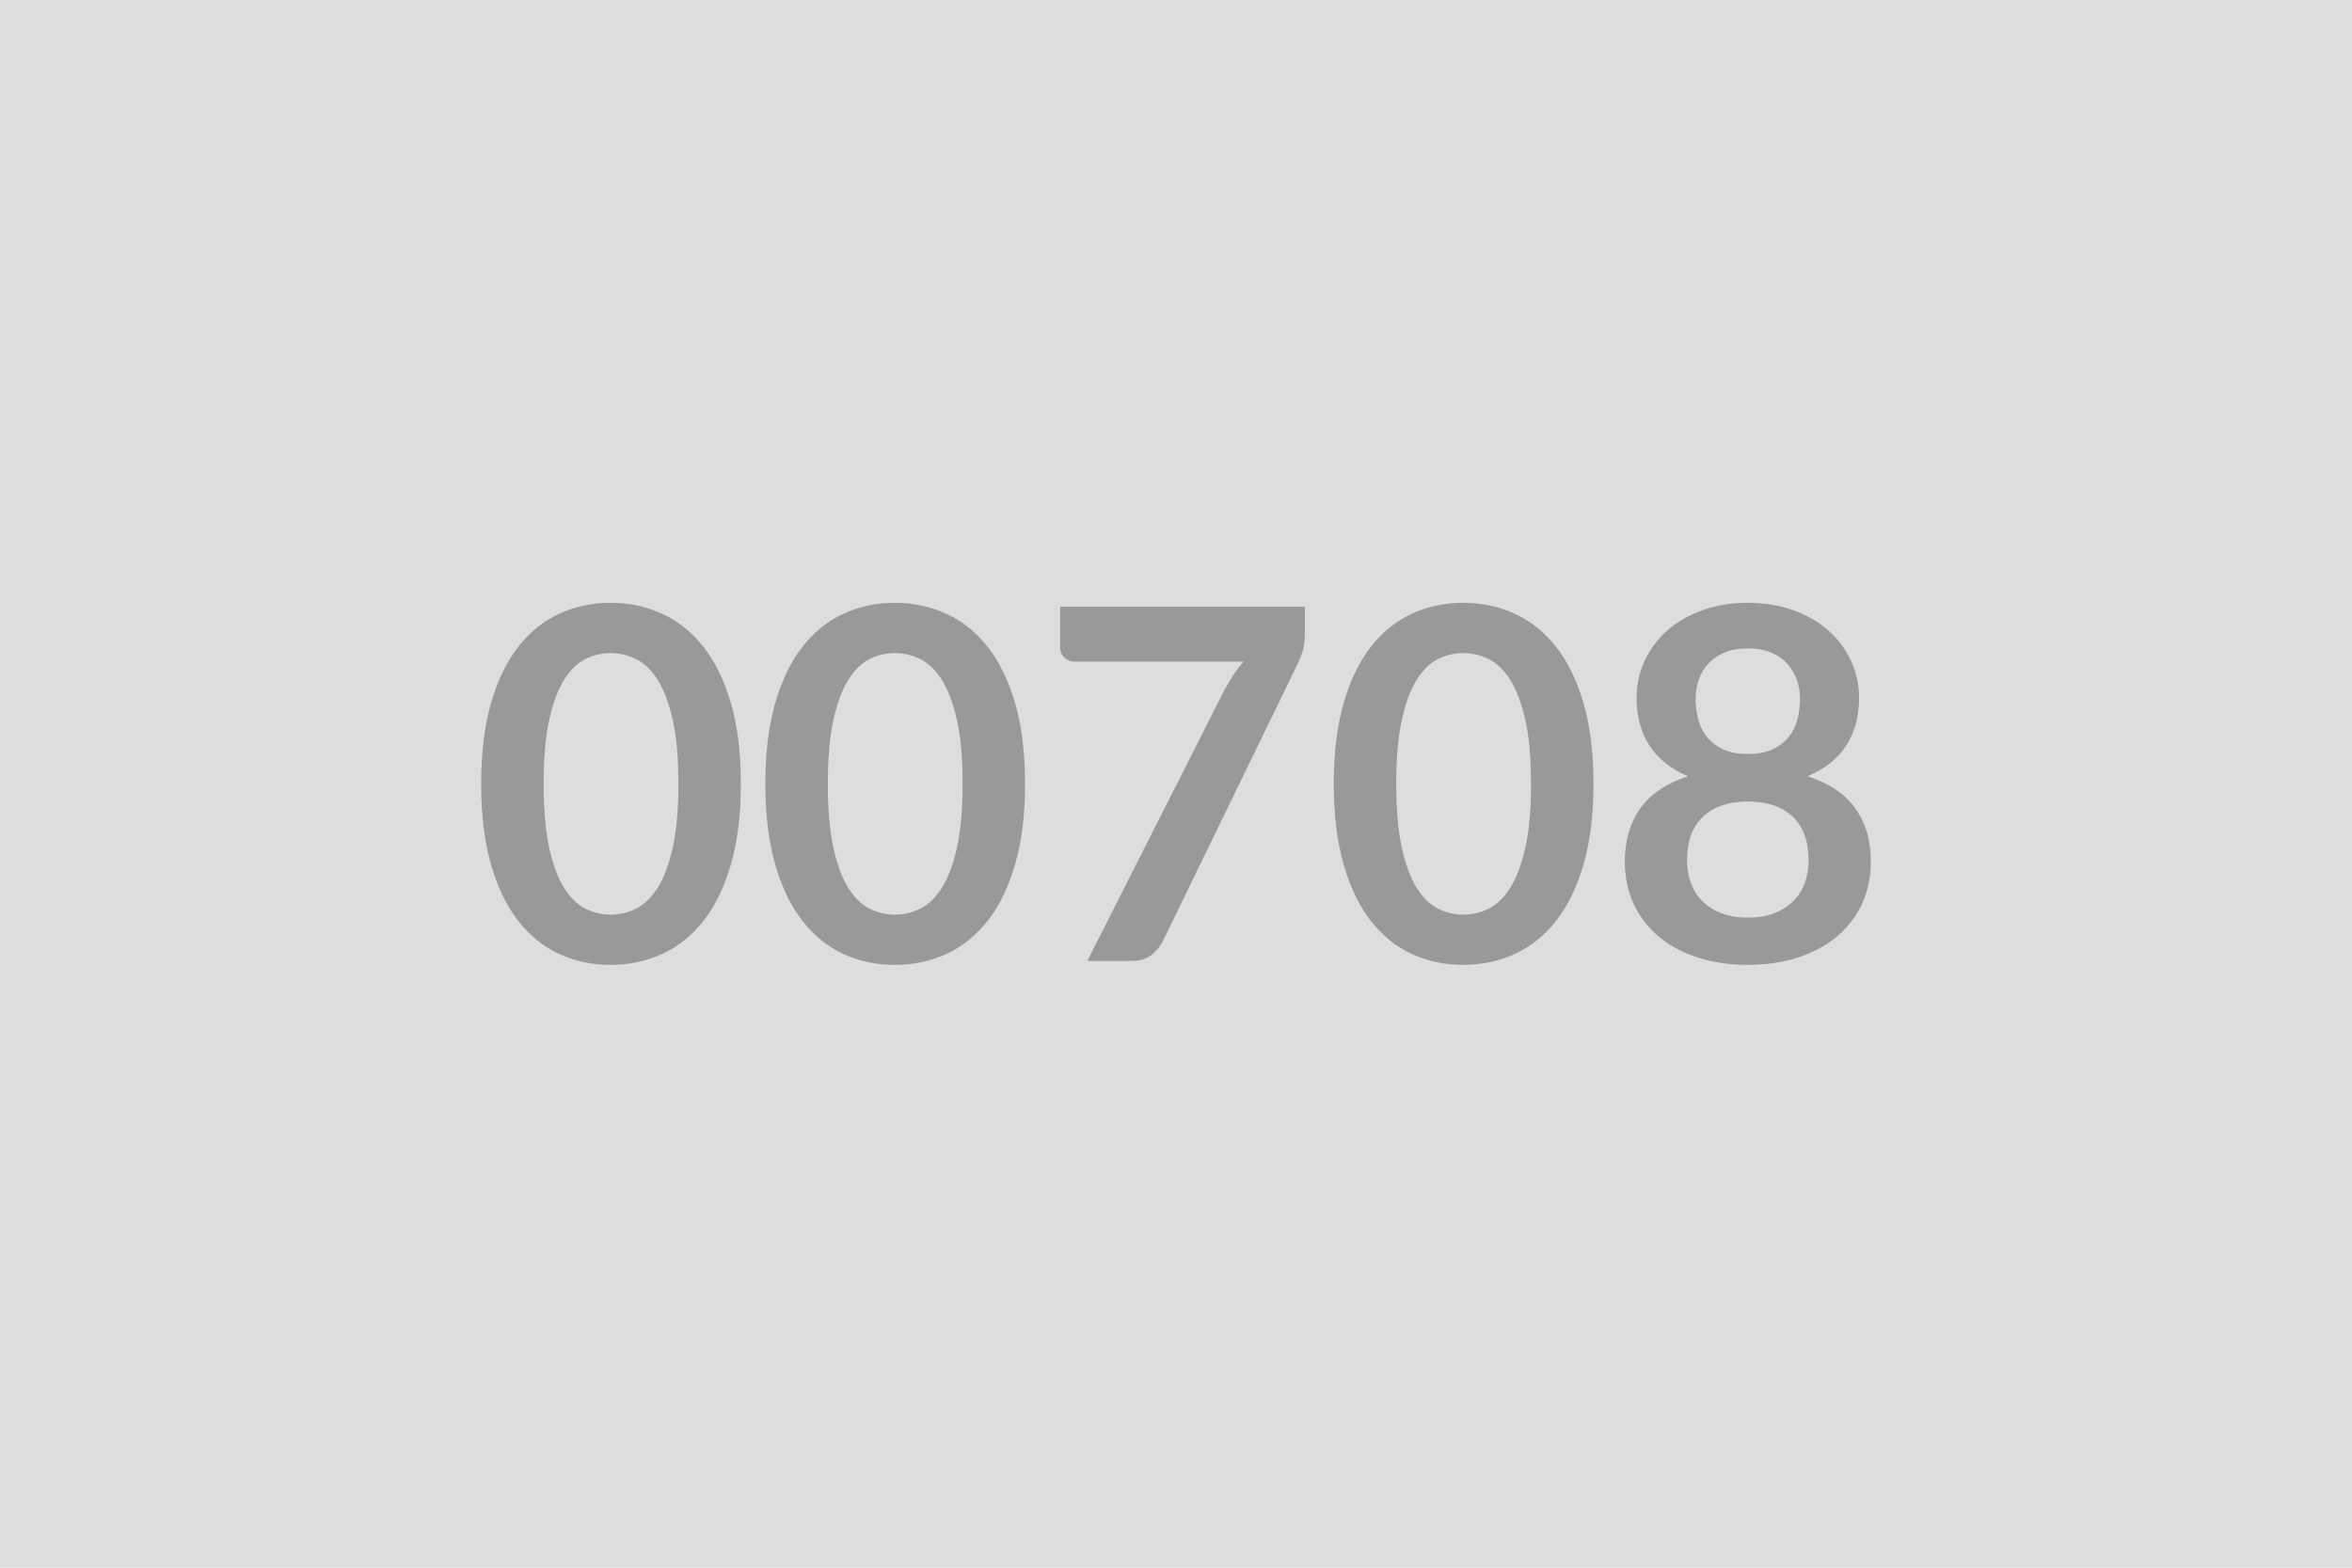
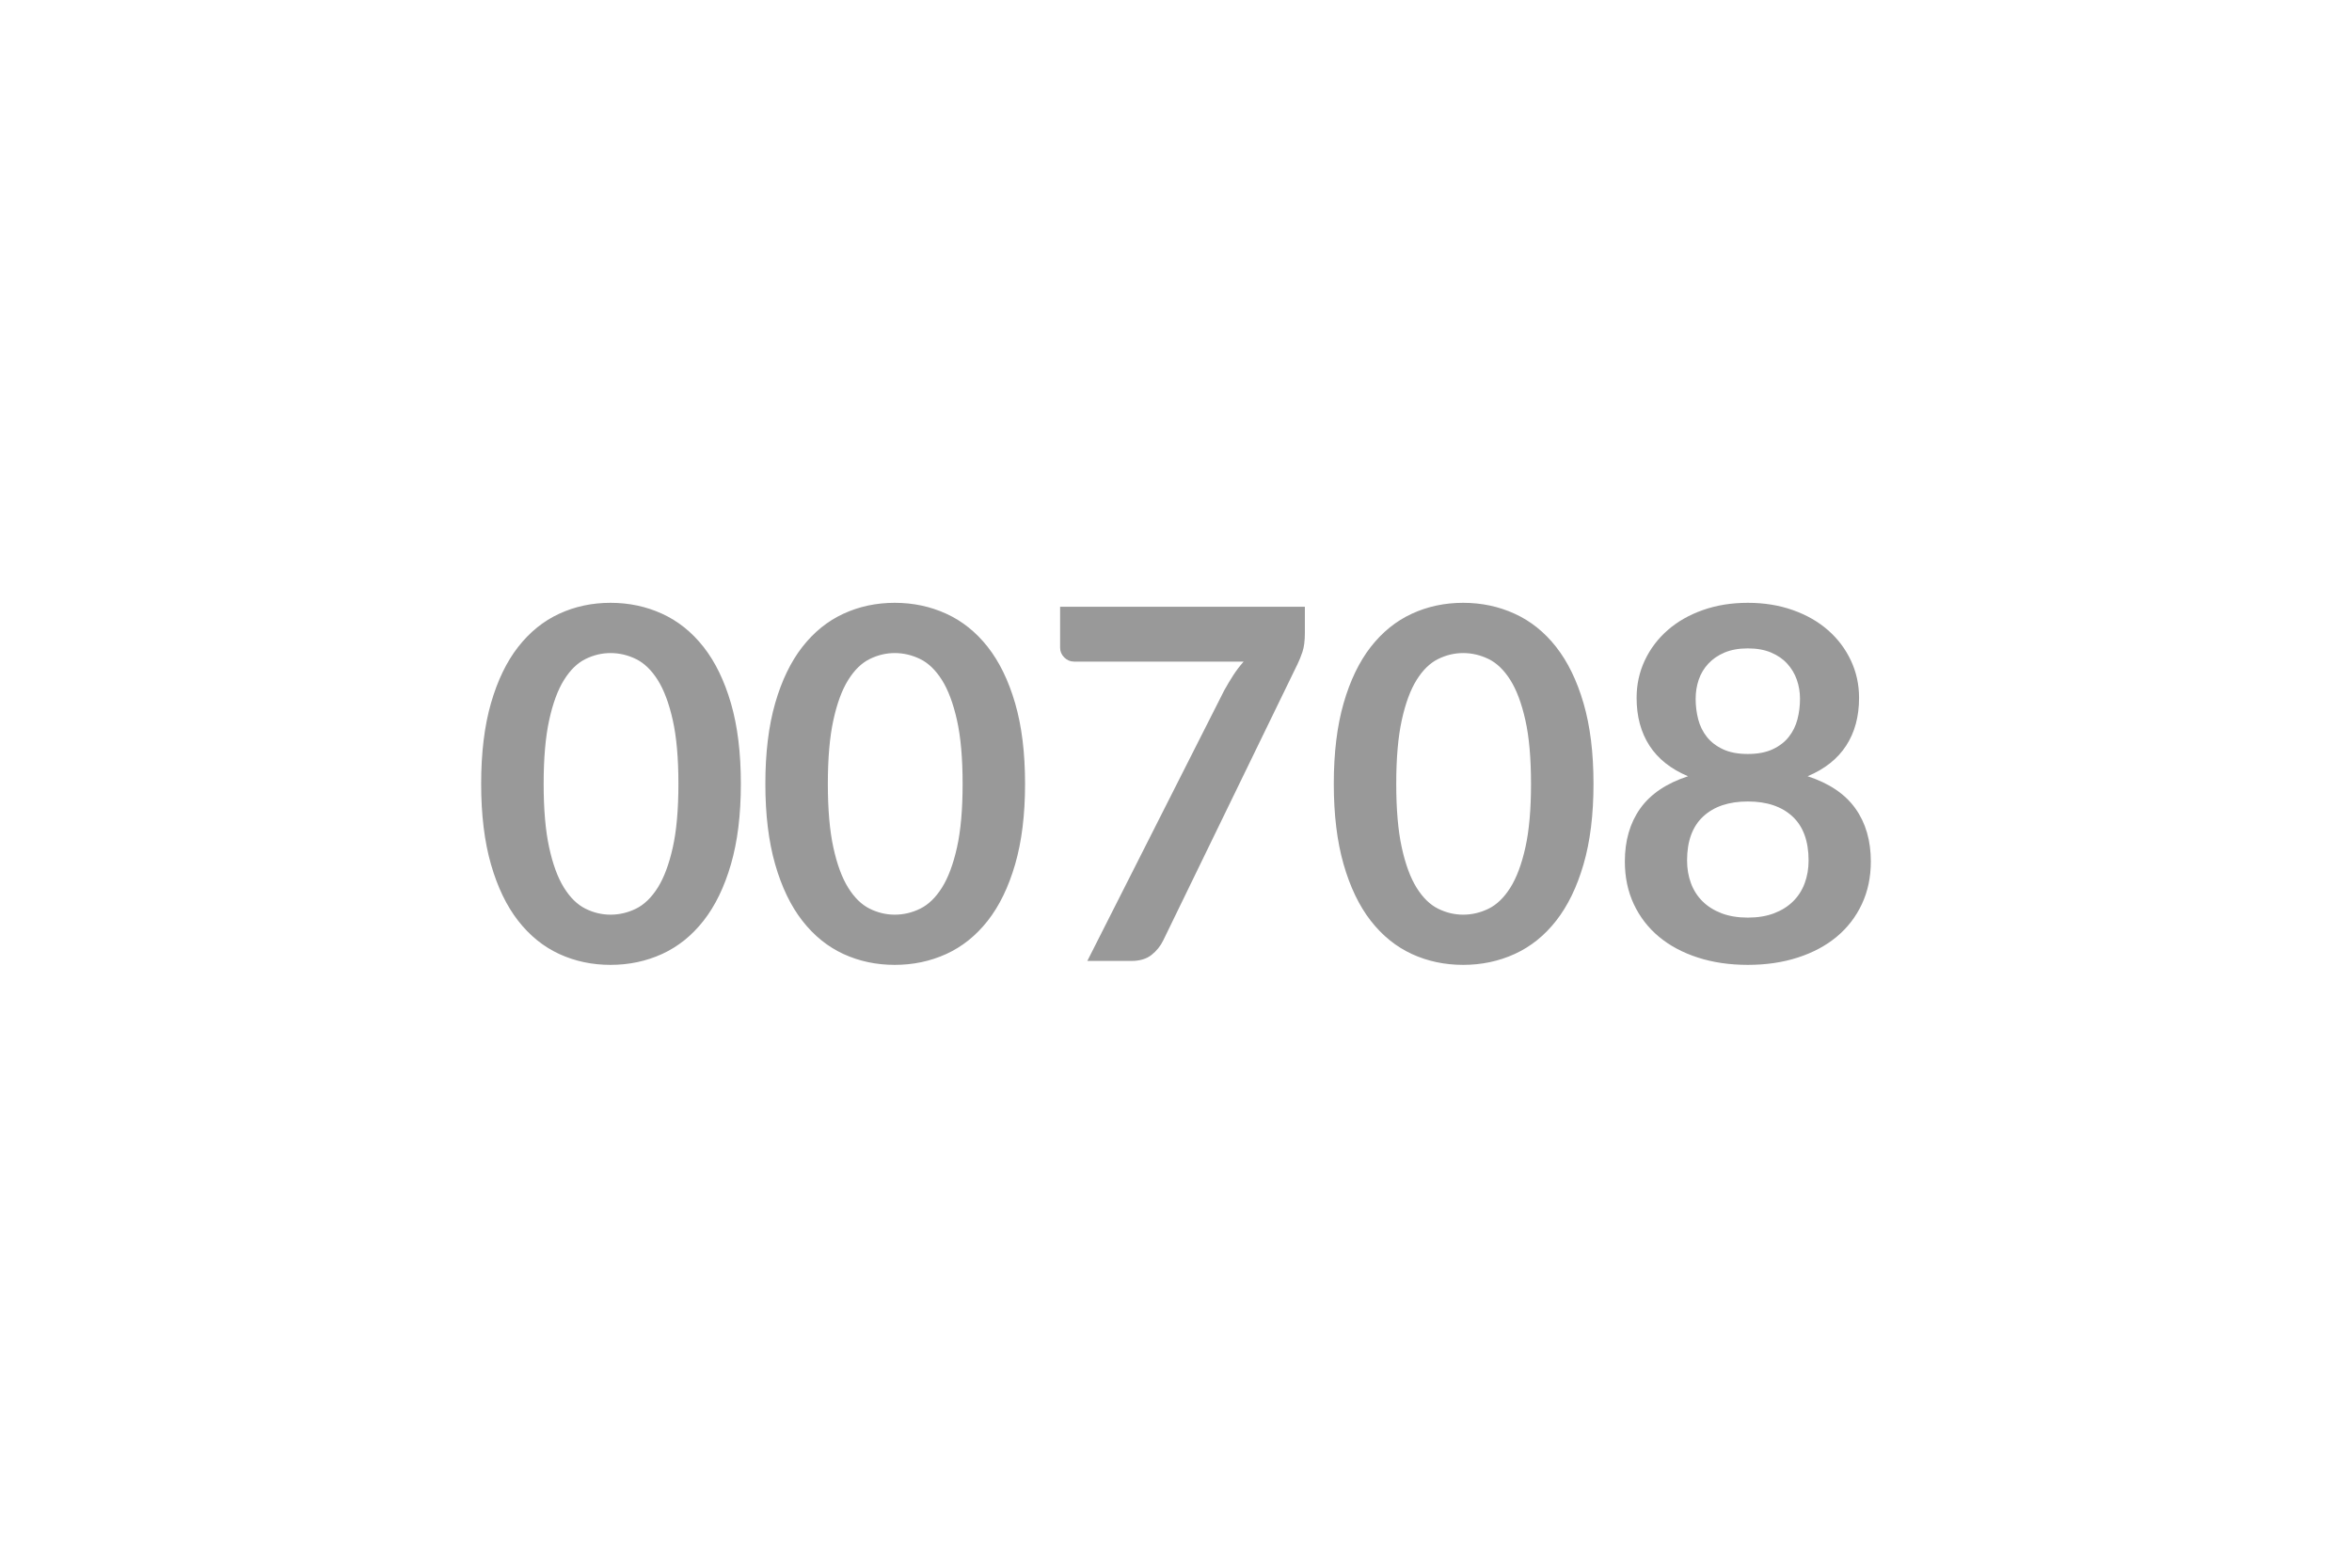
<svg xmlns="http://www.w3.org/2000/svg" width="600" height="400" viewBox="0 0 600 400">
-   <rect width="100%" height="100%" fill="#DDDDDD" />
  <path fill="#999999" d="M188.995 200q0 11.81-2.53 20.53t-7 14.41-10.56 8.47-13.16 2.78q-7.06 0-13.09-2.78t-10.47-8.47-6.94-14.41-2.5-20.53q0-11.87 2.5-20.56t6.94-14.38q4.44-5.68 10.47-8.46 6.03-2.79 13.09-2.79 7.07 0 13.16 2.79 6.09 2.78 10.56 8.46 4.47 5.69 7 14.38t2.53 20.56m-15.93 0q0-9.81-1.44-16.25t-3.84-10.25q-2.41-3.81-5.54-5.34-3.12-1.53-6.5-1.53-3.31 0-6.4 1.53-3.1 1.53-5.47 5.34-2.38 3.81-3.78 10.25-1.41 6.44-1.41 16.25t1.41 16.25q1.4 6.44 3.78 10.25 2.37 3.81 5.47 5.35 3.09 1.53 6.4 1.53 3.38 0 6.5-1.53 3.13-1.54 5.54-5.35 2.4-3.81 3.84-10.25t1.44-16.25m88.43 0q0 11.81-2.53 20.53t-7 14.41-10.56 8.47-13.16 2.78q-7.06 0-13.09-2.78t-10.47-8.47-6.94-14.41-2.5-20.53q0-11.87 2.5-20.56t6.94-14.38q4.44-5.68 10.47-8.46 6.03-2.79 13.09-2.79 7.07 0 13.16 2.79 6.09 2.78 10.56 8.46 4.47 5.69 7 14.38t2.53 20.56m-15.93 0q0-9.81-1.44-16.25t-3.84-10.25q-2.41-3.81-5.54-5.34-3.12-1.53-6.5-1.53-3.31 0-6.4 1.53-3.1 1.53-5.47 5.34-2.38 3.81-3.78 10.25-1.41 6.44-1.41 16.25t1.41 16.25q1.4 6.44 3.78 10.25 2.37 3.81 5.47 5.35 3.09 1.53 6.4 1.53 3.38 0 6.5-1.53 3.13-1.54 5.54-5.35 2.4-3.81 3.84-10.25t1.44-16.25m24.87-45.19h62.44v6.69q0 3-.62 4.85-.63 1.84-1.25 3.09l-34.26 70.5q-1.06 2.19-3 3.72-1.93 1.53-5.18 1.53h-11.19l34.94-69.06q1.19-2.13 2.34-3.91 1.16-1.78 2.6-3.41h-43.26q-1.43 0-2.5-1.06-1.06-1.06-1.06-2.5zM406.505 200q0 11.81-2.54 20.53-2.53 8.72-7 14.41-4.46 5.69-10.56 8.47-6.09 2.78-13.15 2.78-7.07 0-13.1-2.78t-10.47-8.47q-4.43-5.69-6.93-14.41t-2.5-20.53q0-11.87 2.5-20.56t6.93-14.38q4.44-5.68 10.47-8.46 6.03-2.79 13.1-2.79 7.06 0 13.15 2.79 6.1 2.78 10.56 8.46 4.47 5.69 7 14.38 2.54 8.69 2.54 20.56m-15.94 0q0-9.81-1.44-16.25t-3.84-10.25q-2.41-3.81-5.53-5.34-3.13-1.53-6.5-1.53-3.32 0-6.41 1.53t-5.47 5.34q-2.37 3.81-3.78 10.25t-1.41 16.25 1.41 16.25 3.78 10.25q2.38 3.81 5.47 5.35 3.09 1.53 6.41 1.53 3.37 0 6.5-1.53 3.12-1.54 5.53-5.35 2.4-3.81 3.84-10.25t1.44-16.25m55.31 34.13q3.81 0 6.69-1.1 2.87-1.09 4.84-3.03t2.97-4.62q1-2.69 1-5.82 0-7.43-4.12-11.25-4.13-3.81-11.38-3.81t-11.37 3.81q-4.13 3.82-4.13 11.25 0 3.13 1 5.82 1 2.68 2.97 4.62t4.84 3.03q2.88 1.1 6.69 1.1m0-68.69q-3.44 0-5.94 1.06t-4.15 2.85q-1.66 1.78-2.44 4.09t-.78 4.87q0 2.69.65 5.22.66 2.53 2.22 4.5 1.57 1.97 4.13 3.16t6.31 1.19 6.31-1.19q2.57-1.19 4.13-3.16t2.22-4.5q.65-2.53.65-5.22 0-2.56-.81-4.87t-2.44-4.09q-1.62-1.79-4.12-2.85t-5.94-1.06m15.25 32.62q8.25 2.69 12.19 8.22t3.94 13.53q0 6-2.29 10.88-2.28 4.87-6.4 8.31-4.13 3.44-9.91 5.31-5.78 1.88-12.78 1.88t-12.78-1.88q-5.78-1.87-9.91-5.31-4.12-3.44-6.4-8.31-2.28-4.88-2.28-10.88 0-8 3.93-13.53 3.94-5.53 12.19-8.22-6.56-2.75-9.84-7.81t-3.28-12.19q0-5.12 2.09-9.56t5.84-7.72 8.97-5.12q5.22-1.85 11.47-1.85t11.47 1.85q5.22 1.84 8.97 5.12t5.84 7.72q2.1 4.44 2.1 9.56 0 7.13-3.29 12.19-3.28 5.06-9.84 7.81" />
</svg>